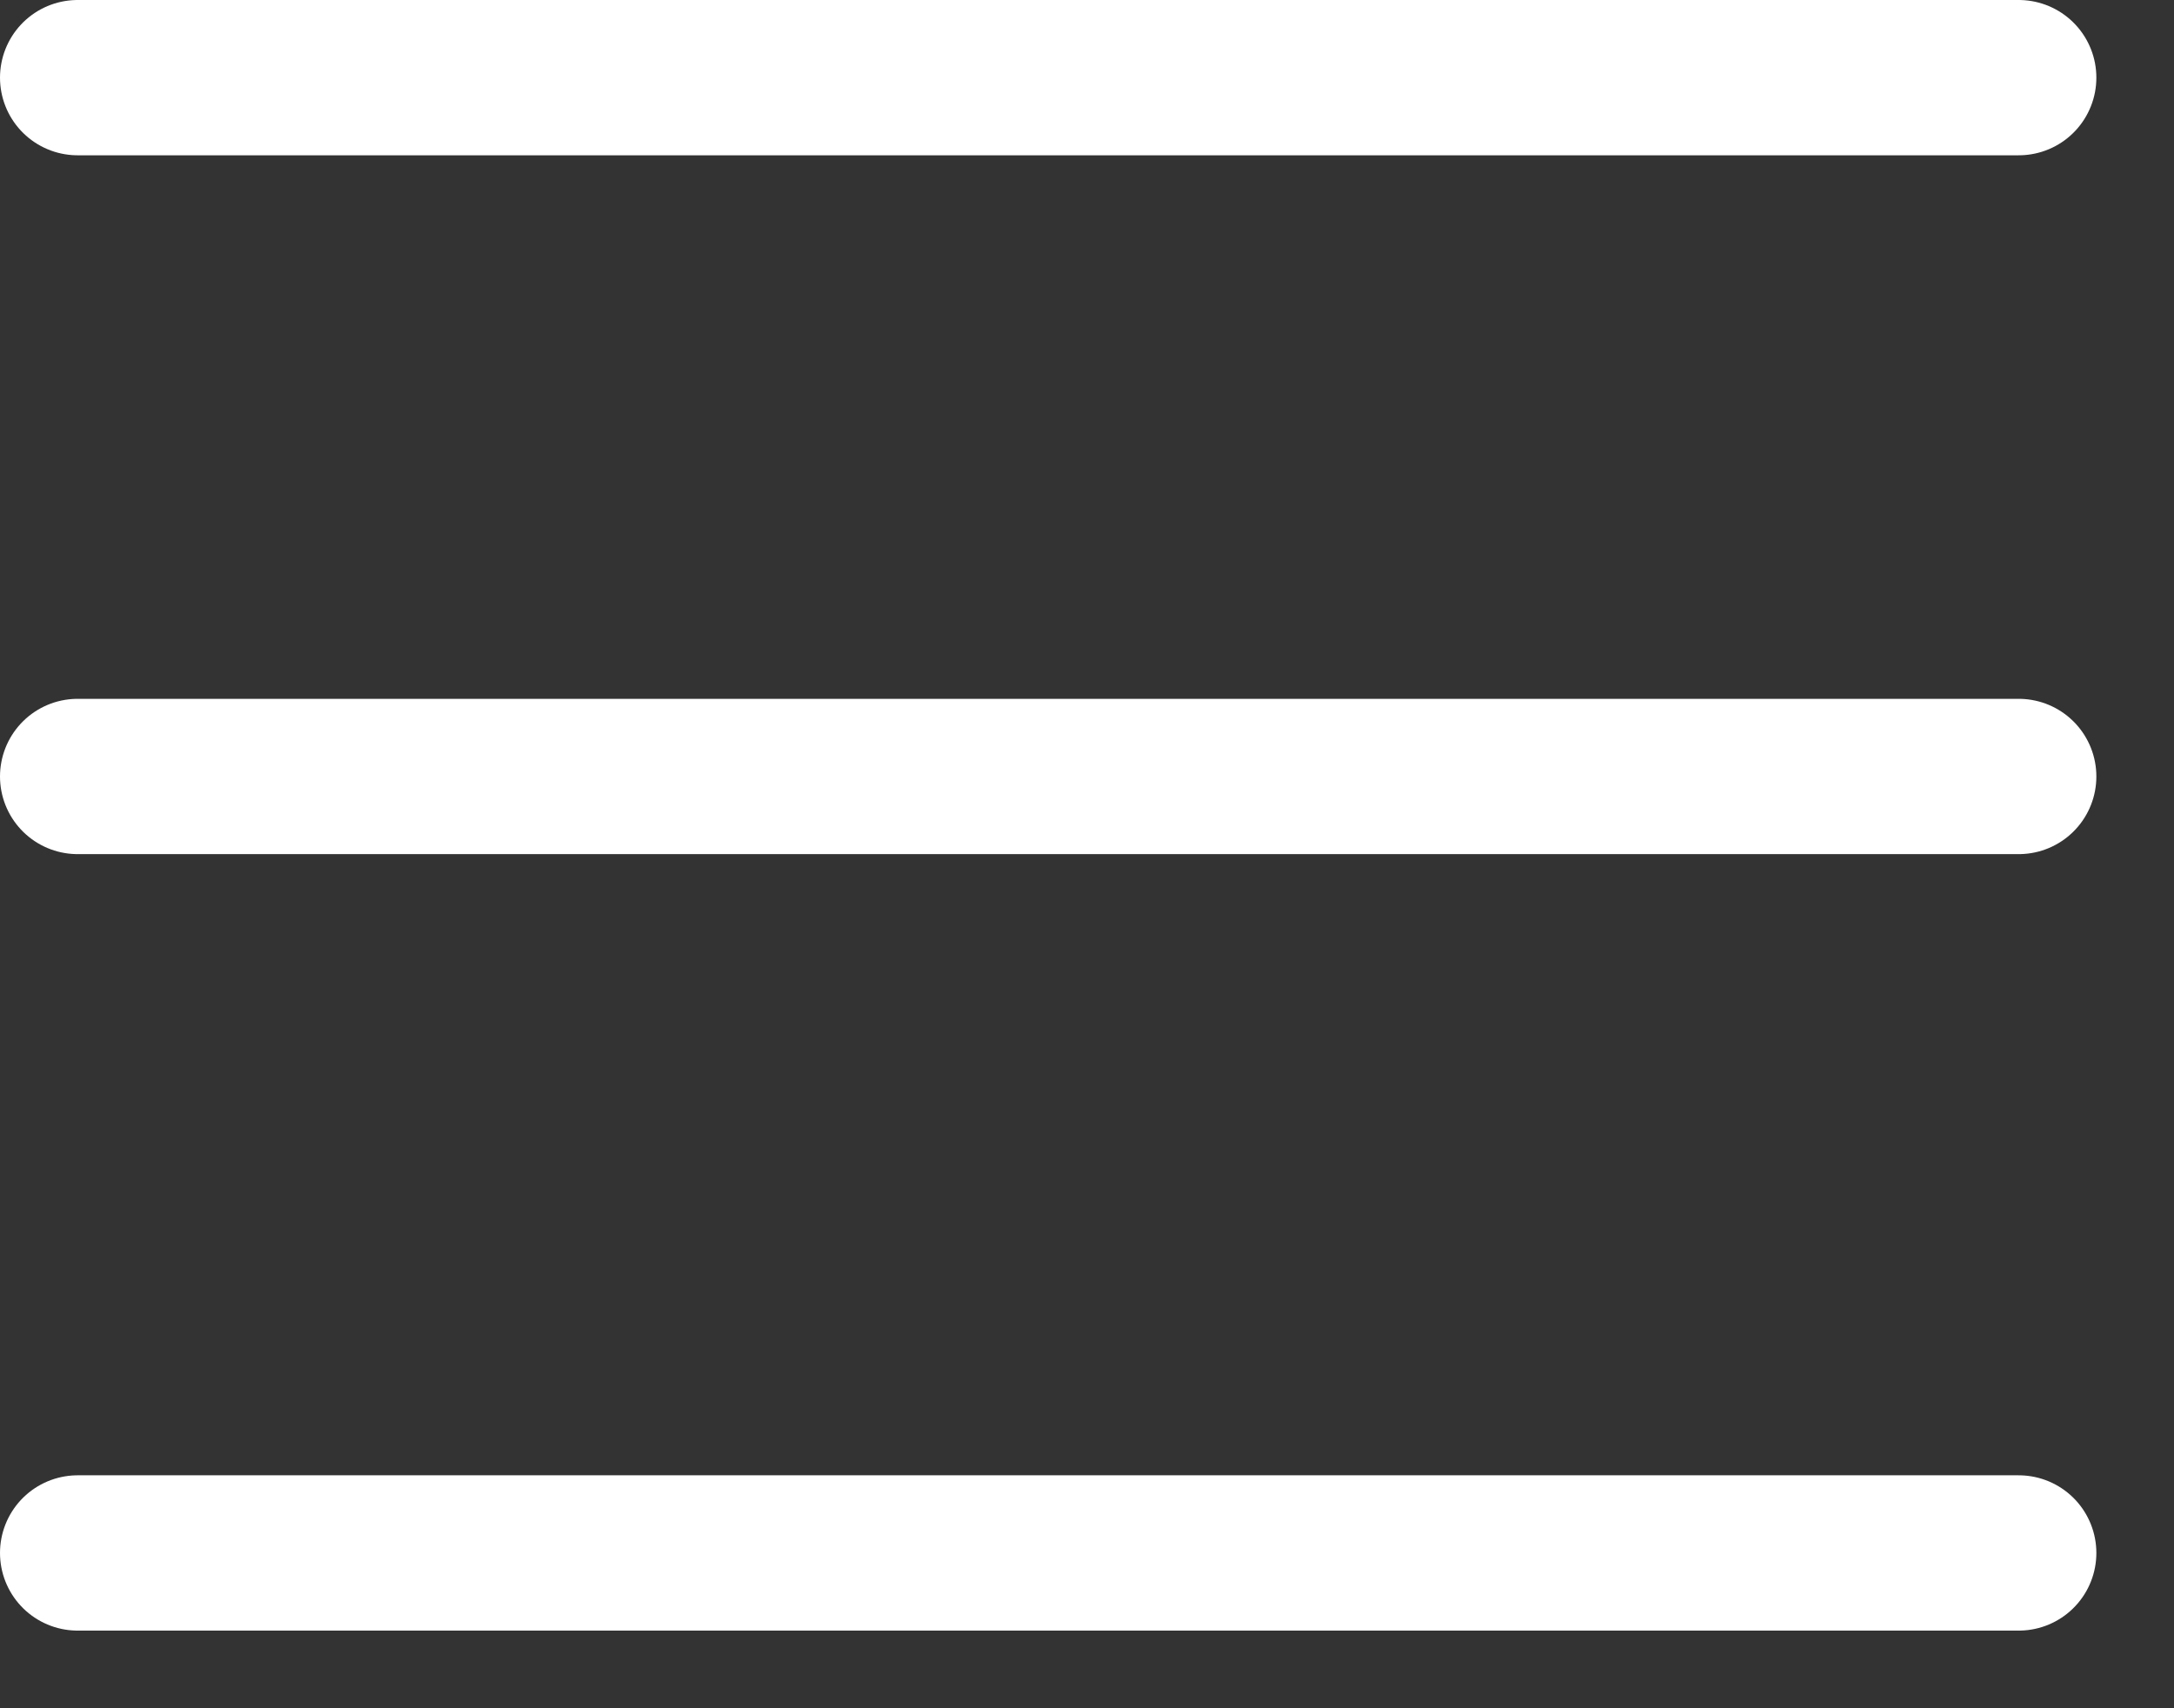
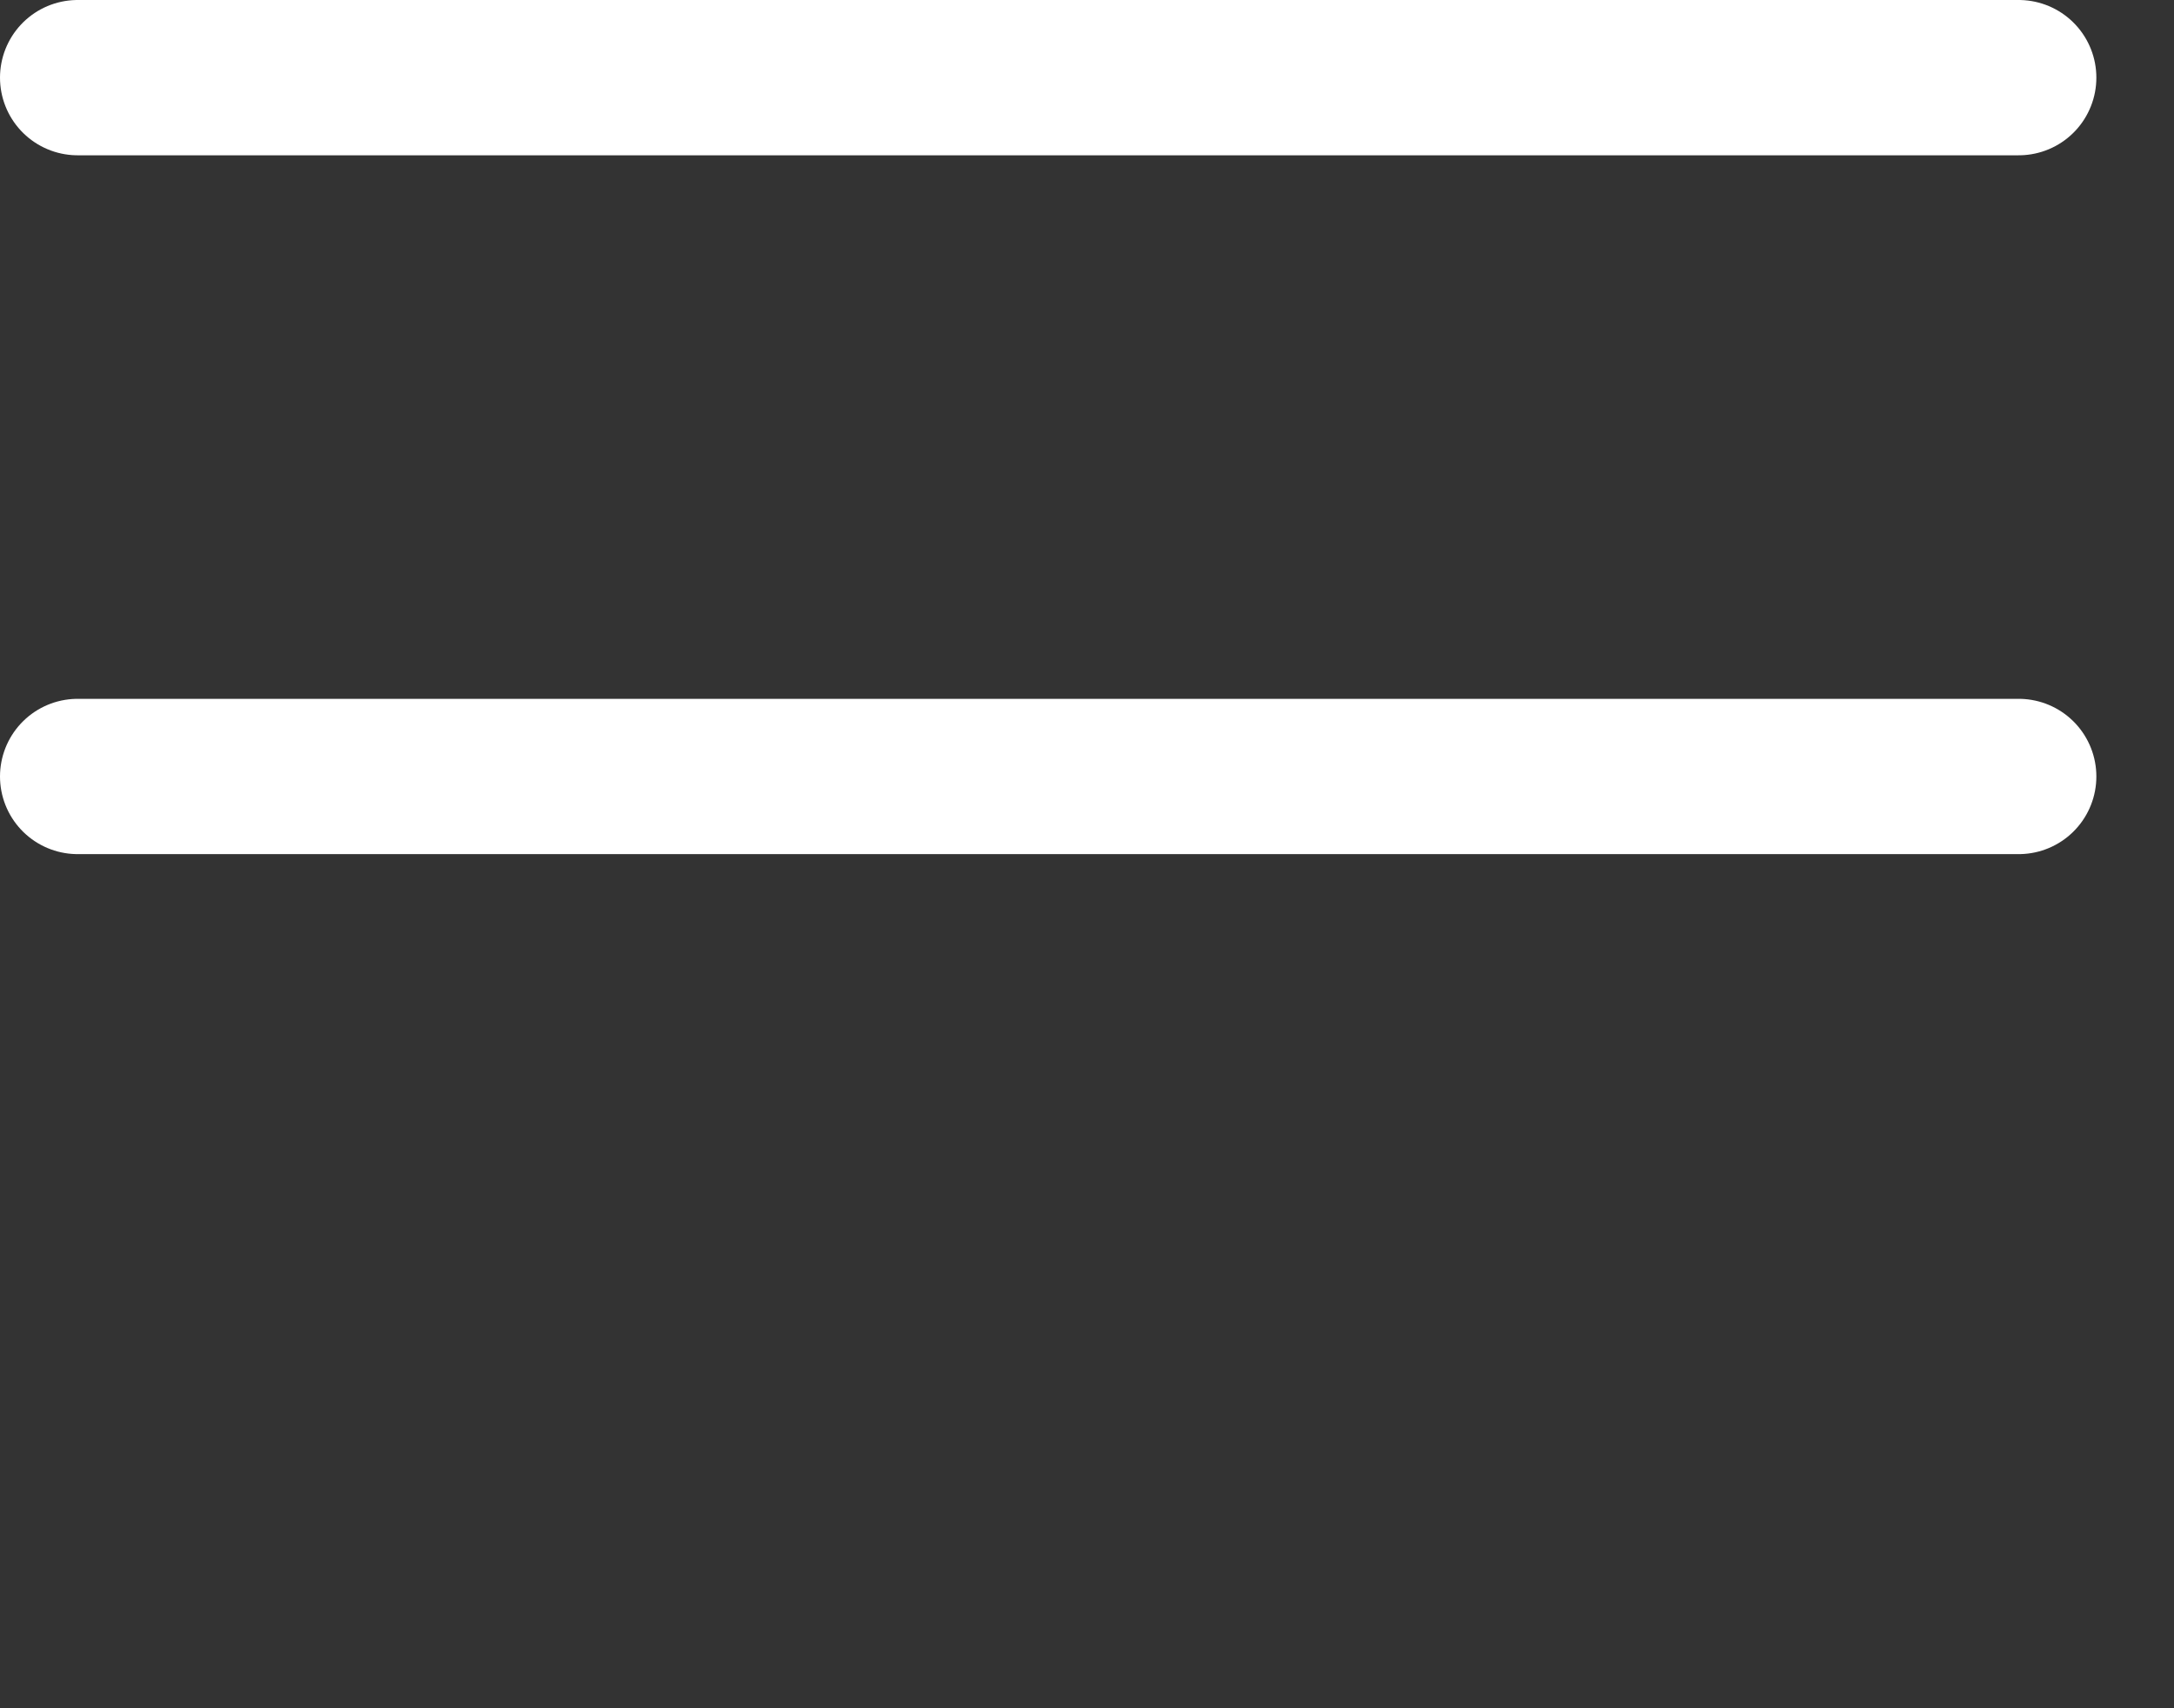
<svg xmlns="http://www.w3.org/2000/svg" width="14" height="11" viewBox="0 0 14 11" fill="none">
  <rect x="0" y="0" width="14" height="11" fill="#333333" stroke="none" />
  <path d="M0.5 0.5H13" stroke="white" stroke-linecap="round" />
  <path d="M0.5 5H13" stroke="white" stroke-linecap="round" />
-   <path d="M0.5 10H13" stroke="white" stroke-linecap="round" />
</svg>